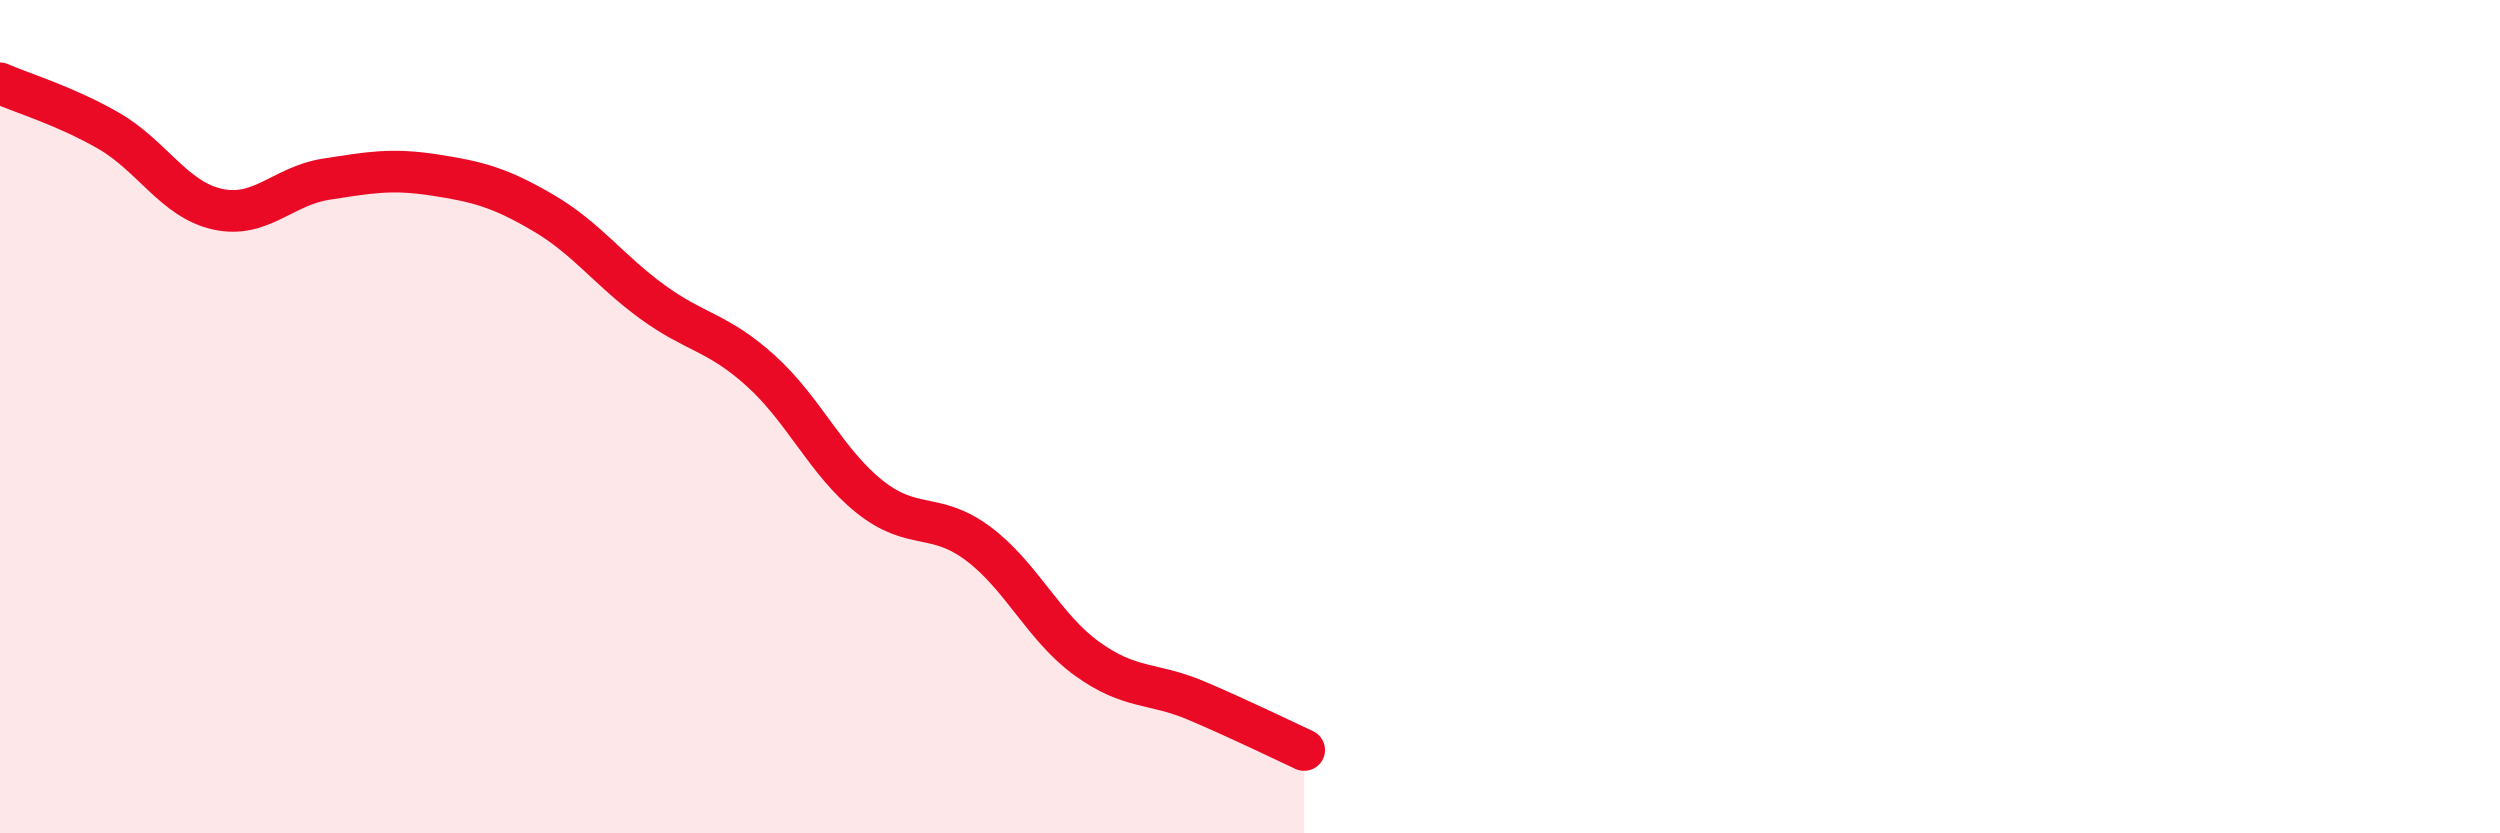
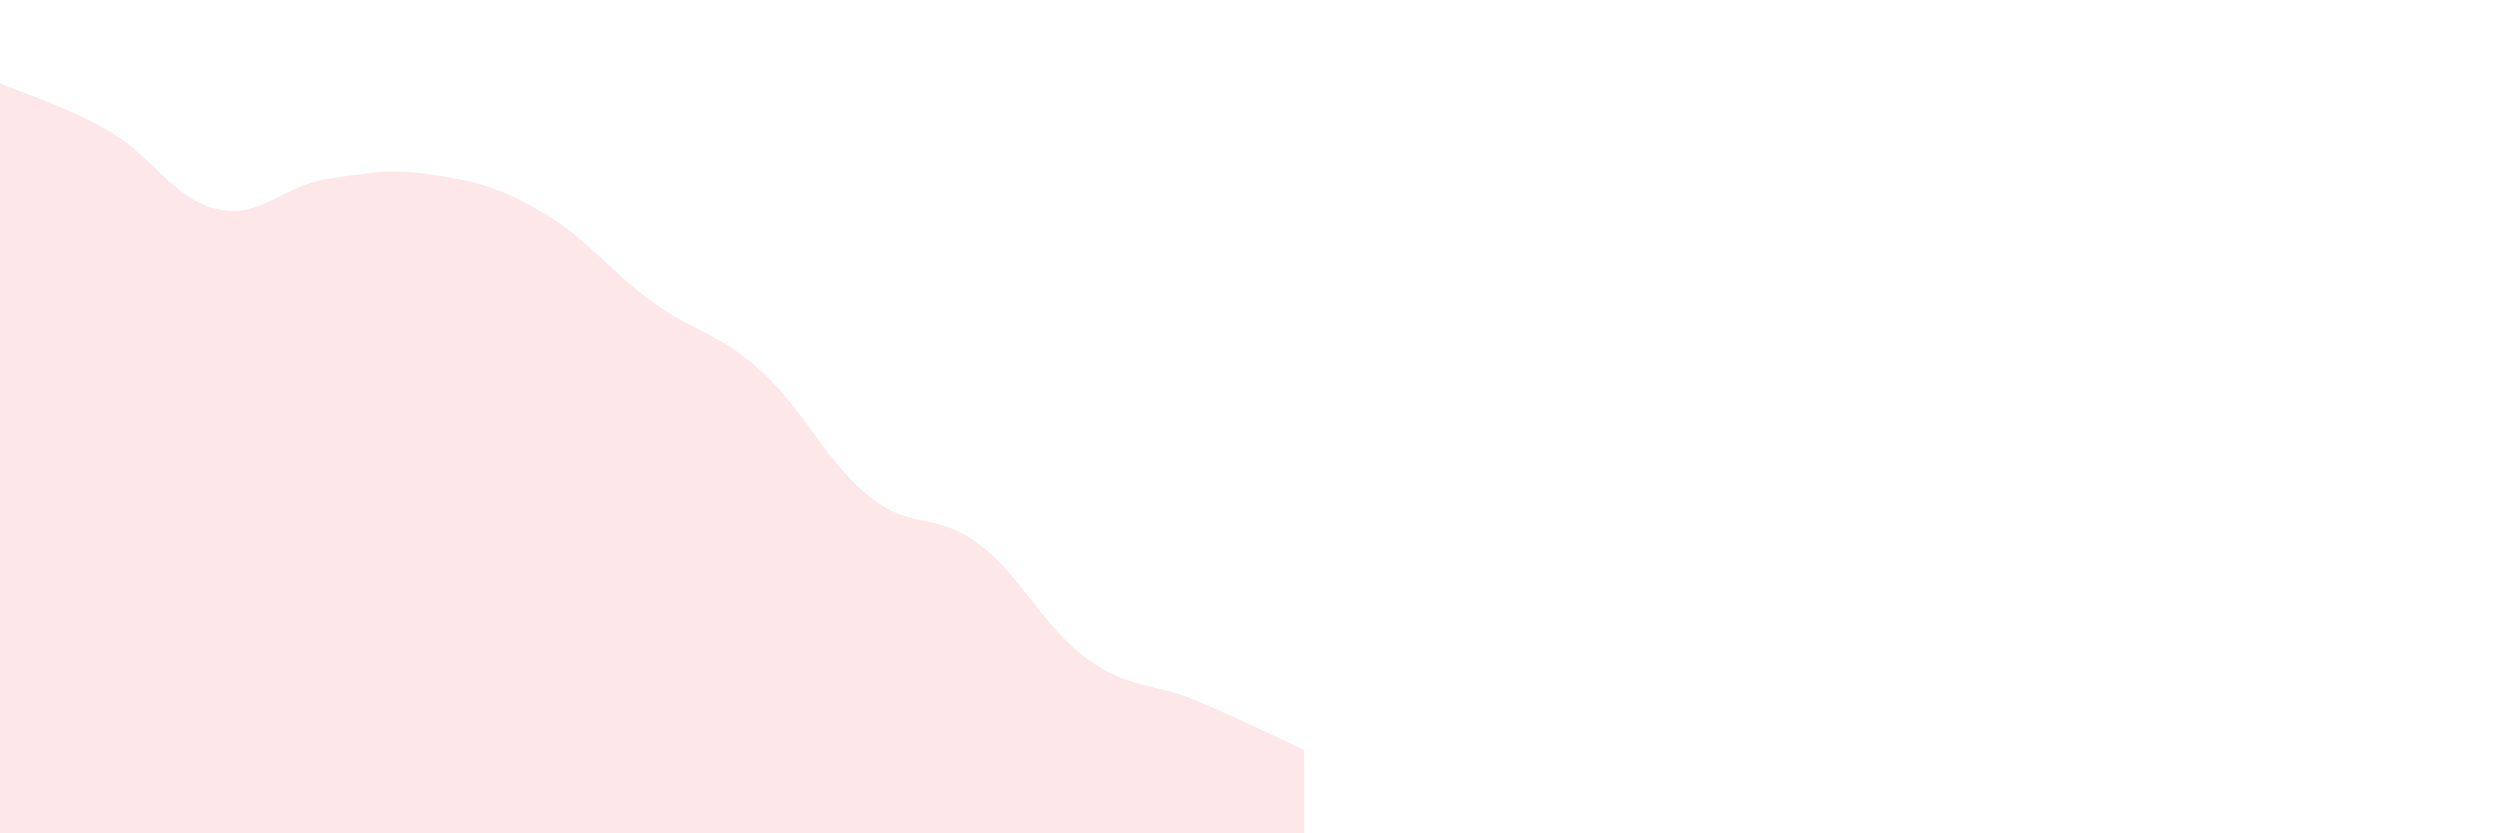
<svg xmlns="http://www.w3.org/2000/svg" width="60" height="20" viewBox="0 0 60 20">
  <path d="M 0,2 C 0.52,2.23 1.57,2.54 2.61,3.14 C 3.65,3.74 4.18,4.79 5.22,5.02 C 6.26,5.25 6.79,4.46 7.83,4.3 C 8.87,4.14 9.39,4.04 10.43,4.2 C 11.47,4.36 12,4.5 13.04,5.11 C 14.08,5.72 14.61,6.48 15.65,7.24 C 16.69,8 17.22,7.96 18.26,8.9 C 19.3,9.84 19.83,11.09 20.87,11.92 C 21.91,12.75 22.44,12.27 23.48,13.05 C 24.52,13.83 25.05,15.06 26.09,15.81 C 27.13,16.56 27.66,16.37 28.7,16.81 C 29.74,17.25 30.78,17.76 31.3,18L31.3 20L0 20Z" fill="#EB0A25" opacity="0.1" stroke-linecap="round" stroke-linejoin="round" />
-   <path d="M 0,2 C 0.52,2.23 1.57,2.54 2.61,3.14 C 3.65,3.74 4.18,4.79 5.22,5.02 C 6.26,5.25 6.79,4.46 7.83,4.3 C 8.87,4.14 9.39,4.04 10.43,4.2 C 11.47,4.36 12,4.5 13.04,5.11 C 14.08,5.72 14.61,6.48 15.65,7.24 C 16.69,8 17.22,7.96 18.26,8.9 C 19.3,9.84 19.83,11.09 20.87,11.92 C 21.91,12.75 22.44,12.27 23.48,13.05 C 24.52,13.83 25.05,15.06 26.09,15.81 C 27.13,16.56 27.66,16.37 28.7,16.81 C 29.74,17.25 30.78,17.76 31.3,18" stroke="#EB0A25" stroke-width="1" fill="none" stroke-linecap="round" stroke-linejoin="round" />
</svg>